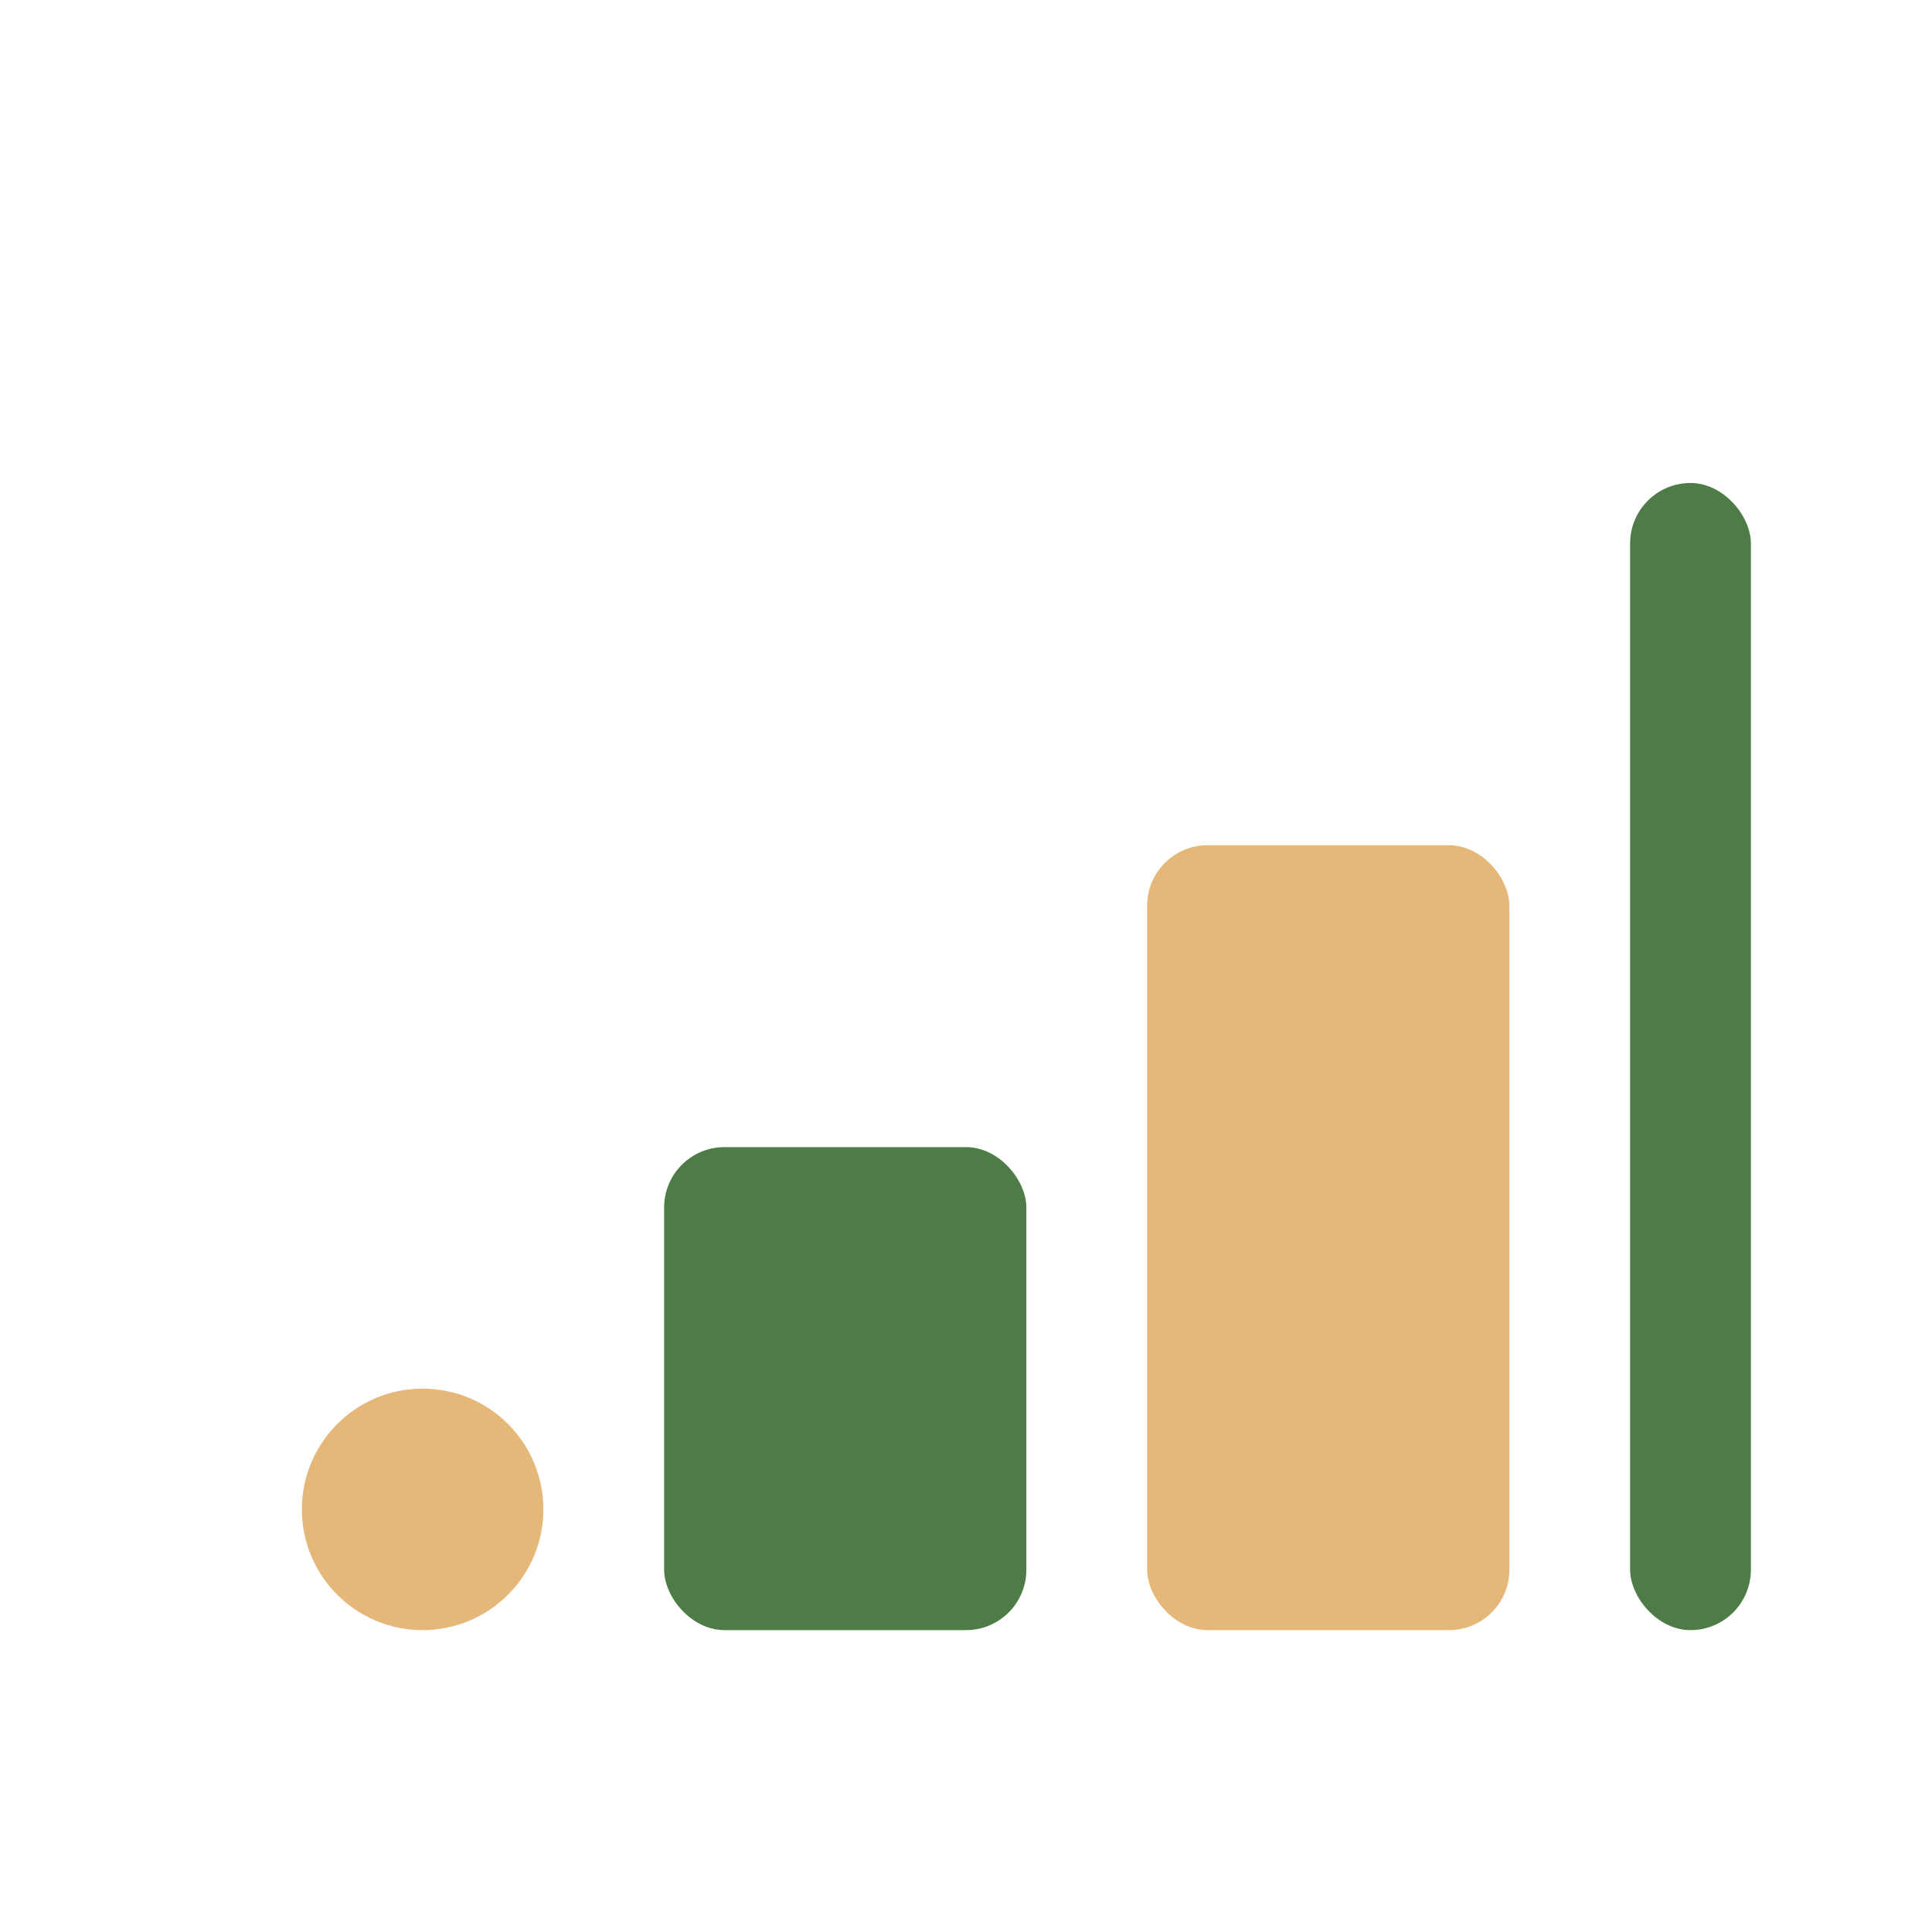
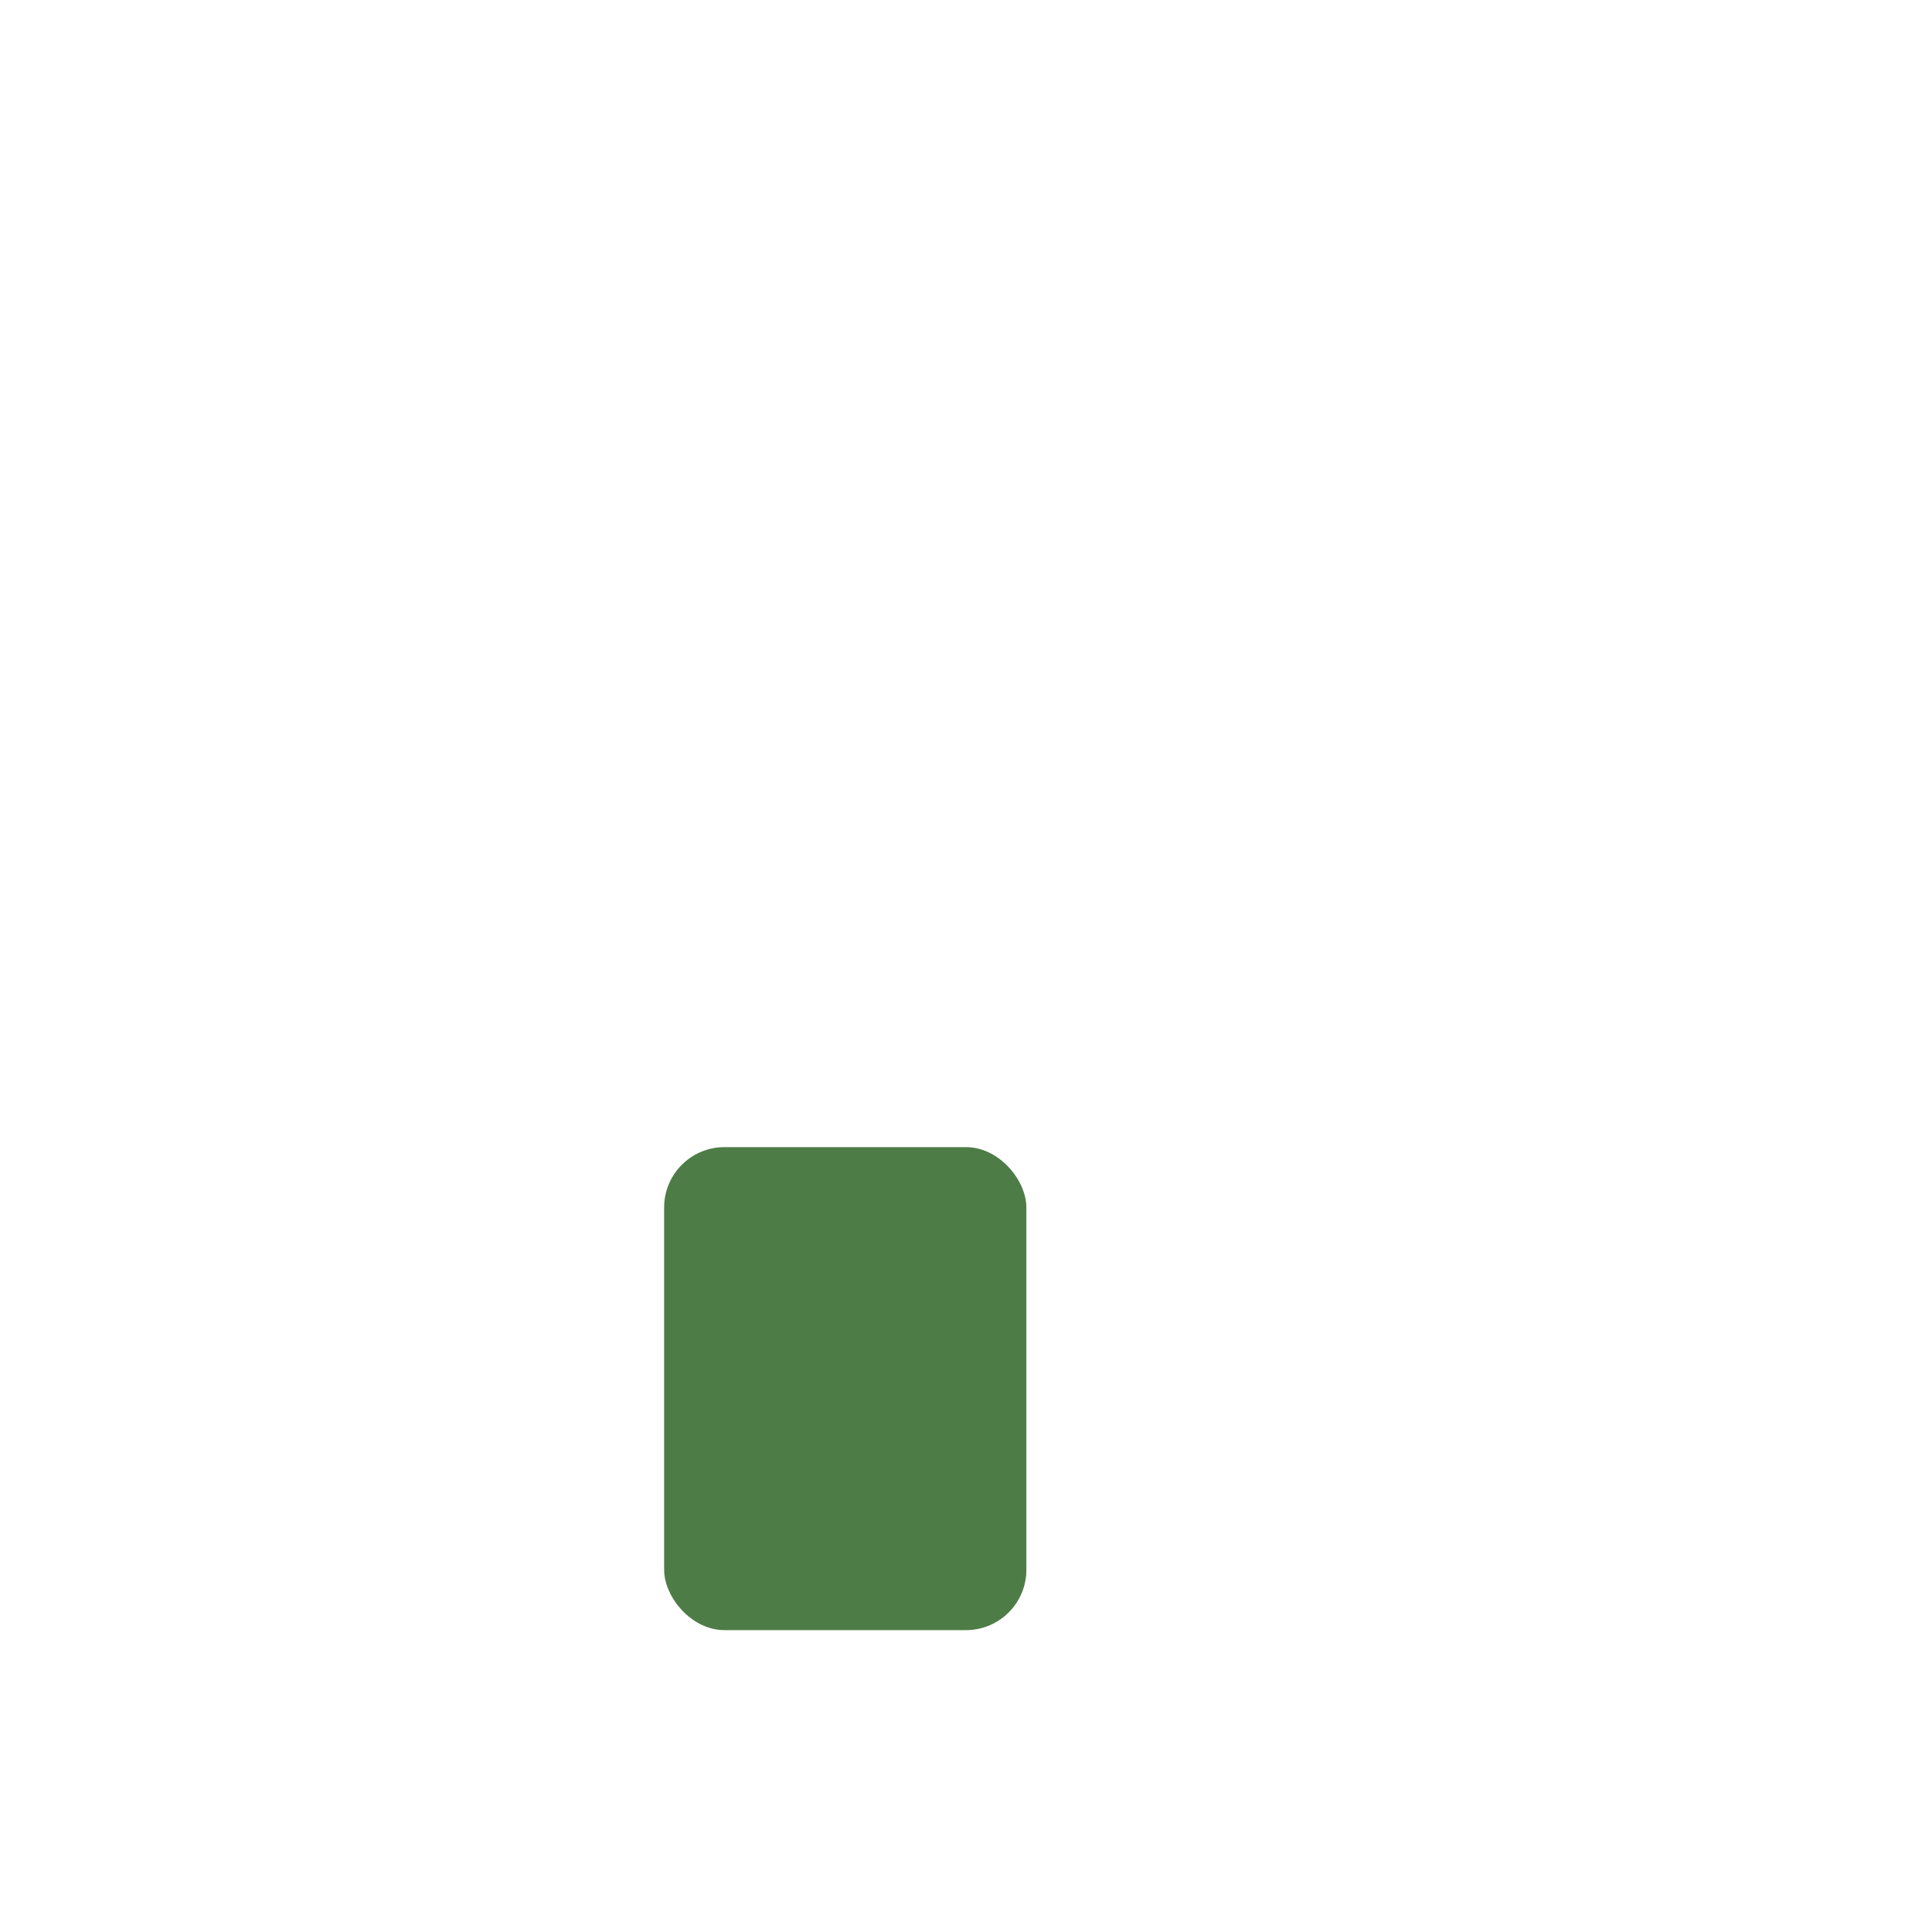
<svg xmlns="http://www.w3.org/2000/svg" width="32" height="32" viewBox="0 0 32 32">
-   <circle cx="7" cy="25" r="2" fill="#E5B87A" />
  <rect x="11" y="19" width="6" height="8" rx="1" fill="#4E7C47" />
-   <rect x="19" y="14" width="6" height="13" rx="1" fill="#E5B87A" />
-   <rect x="27" y="8" width="2" height="19" rx="1" fill="#4E7C47" />
</svg>